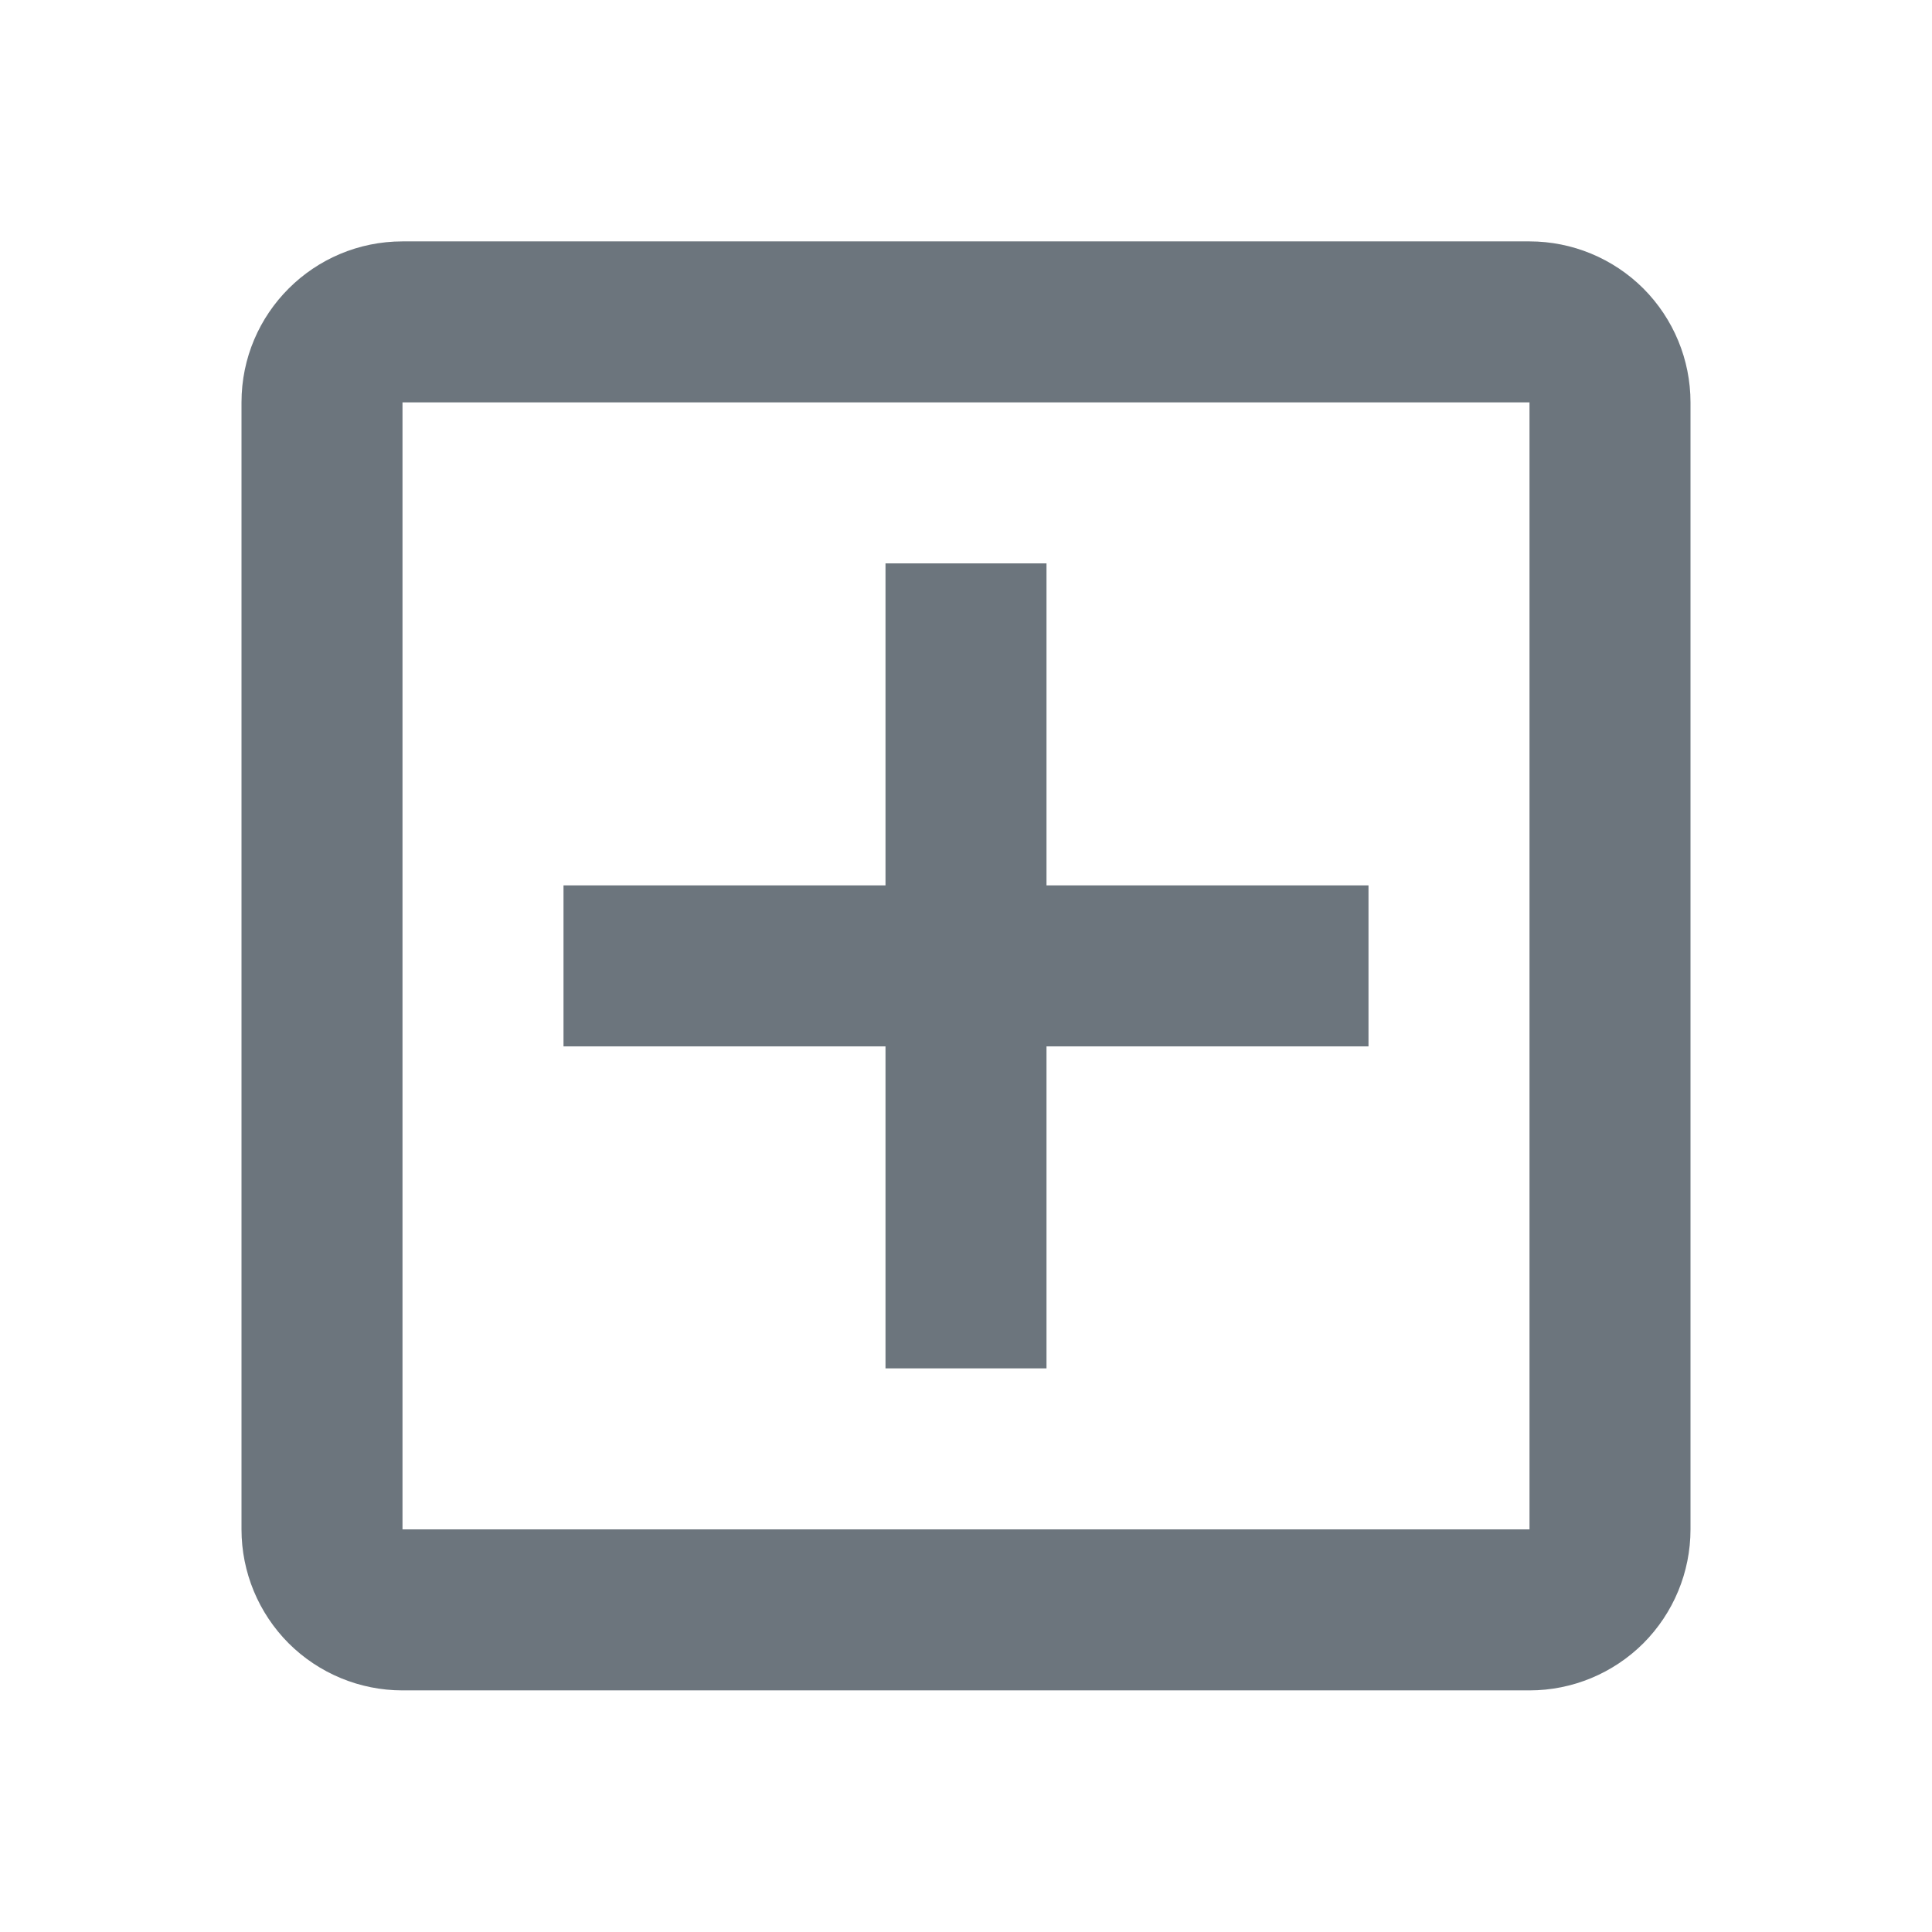
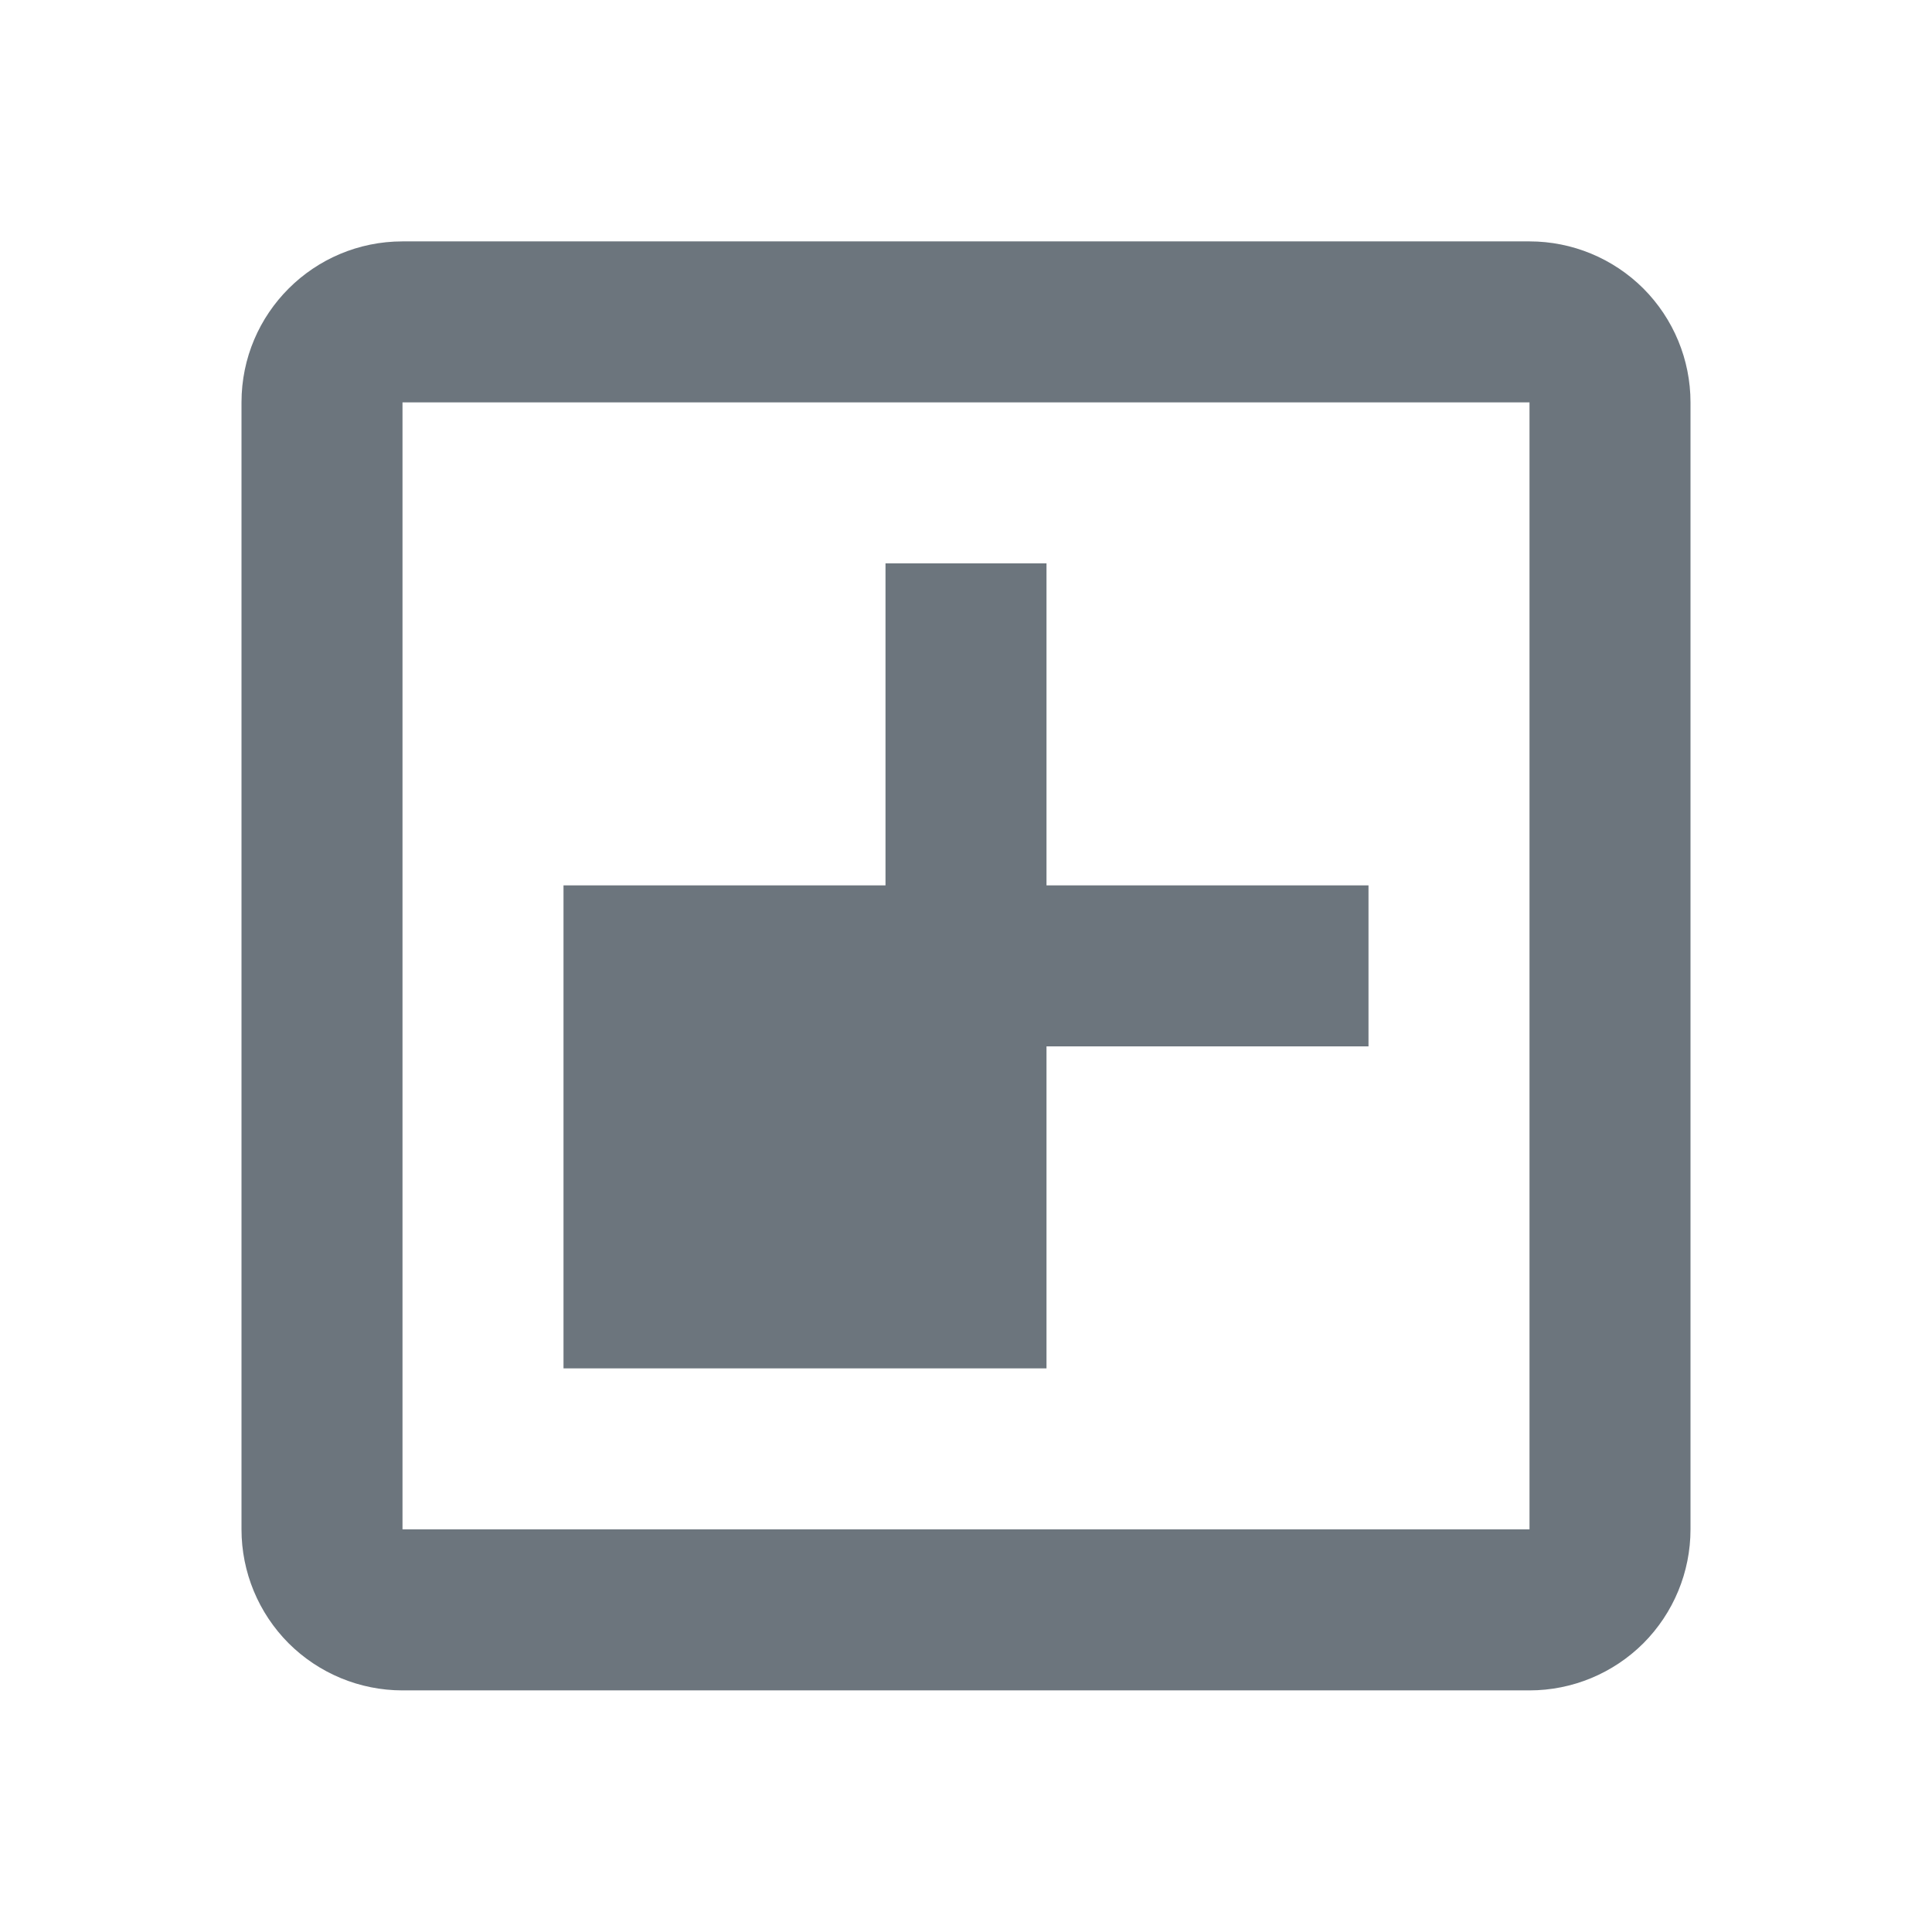
<svg xmlns="http://www.w3.org/2000/svg" width="18" height="18" viewBox="0 0 18 18" fill="none">
-   <path d="M14.25 14.249V3.749H3.75V14.249H14.25ZM14.25 2.249C14.648 2.249 15.029 2.407 15.311 2.688C15.592 2.97 15.75 3.351 15.75 3.749V14.249C15.75 14.647 15.592 15.028 15.311 15.31C15.029 15.591 14.648 15.749 14.25 15.749H3.75C3.352 15.749 2.971 15.591 2.689 15.31C2.408 15.028 2.25 14.647 2.25 14.249V3.749C2.25 2.917 2.925 2.249 3.75 2.249H14.25ZM8.25 5.249H9.75V8.249H12.75V9.749H9.75V12.749H8.25V9.749H5.25V8.249H8.25V5.249Z" fill="#6C757D" />
+   <path d="M14.25 14.249V3.749H3.75V14.249H14.25ZM14.25 2.249C14.648 2.249 15.029 2.407 15.311 2.688C15.592 2.97 15.75 3.351 15.75 3.749V14.249C15.75 14.647 15.592 15.028 15.311 15.31C15.029 15.591 14.648 15.749 14.25 15.749H3.75C3.352 15.749 2.971 15.591 2.689 15.31C2.408 15.028 2.25 14.647 2.25 14.249V3.749C2.25 2.917 2.925 2.249 3.75 2.249H14.25ZM8.25 5.249H9.75V8.249H12.75V9.749H9.75V12.749H8.25H5.25V8.249H8.25V5.249Z" fill="#6C757D" />
</svg>